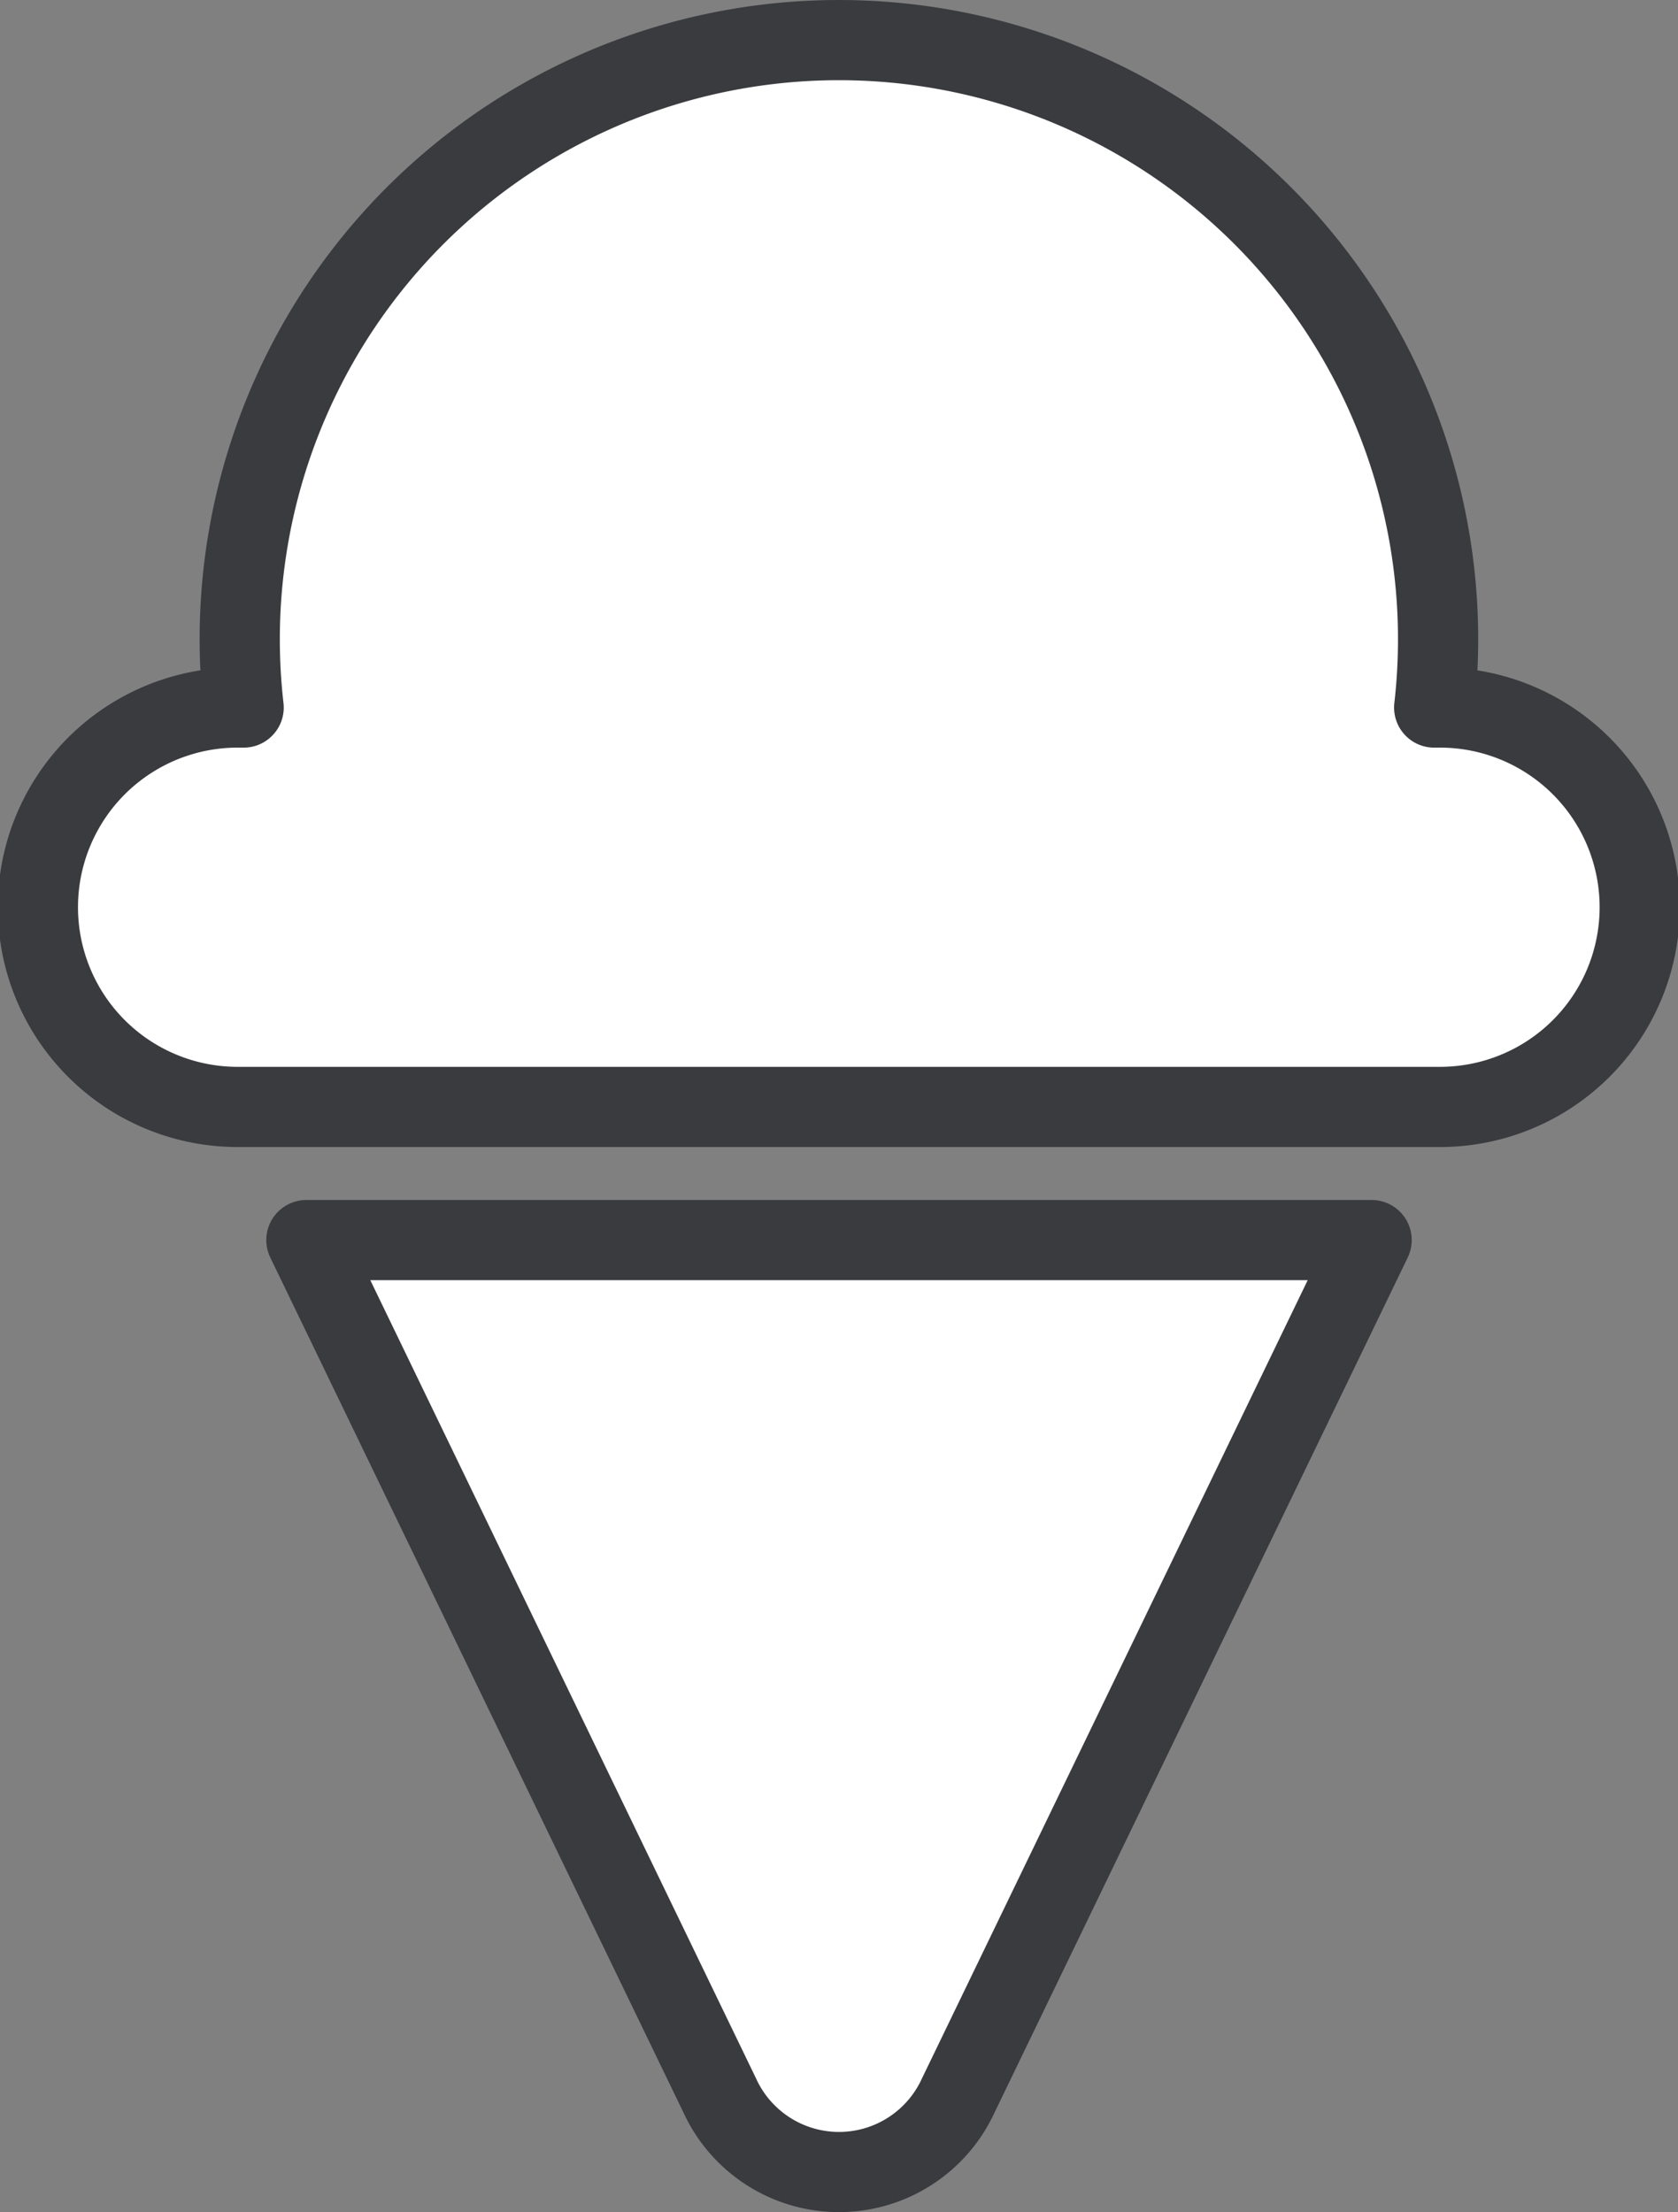
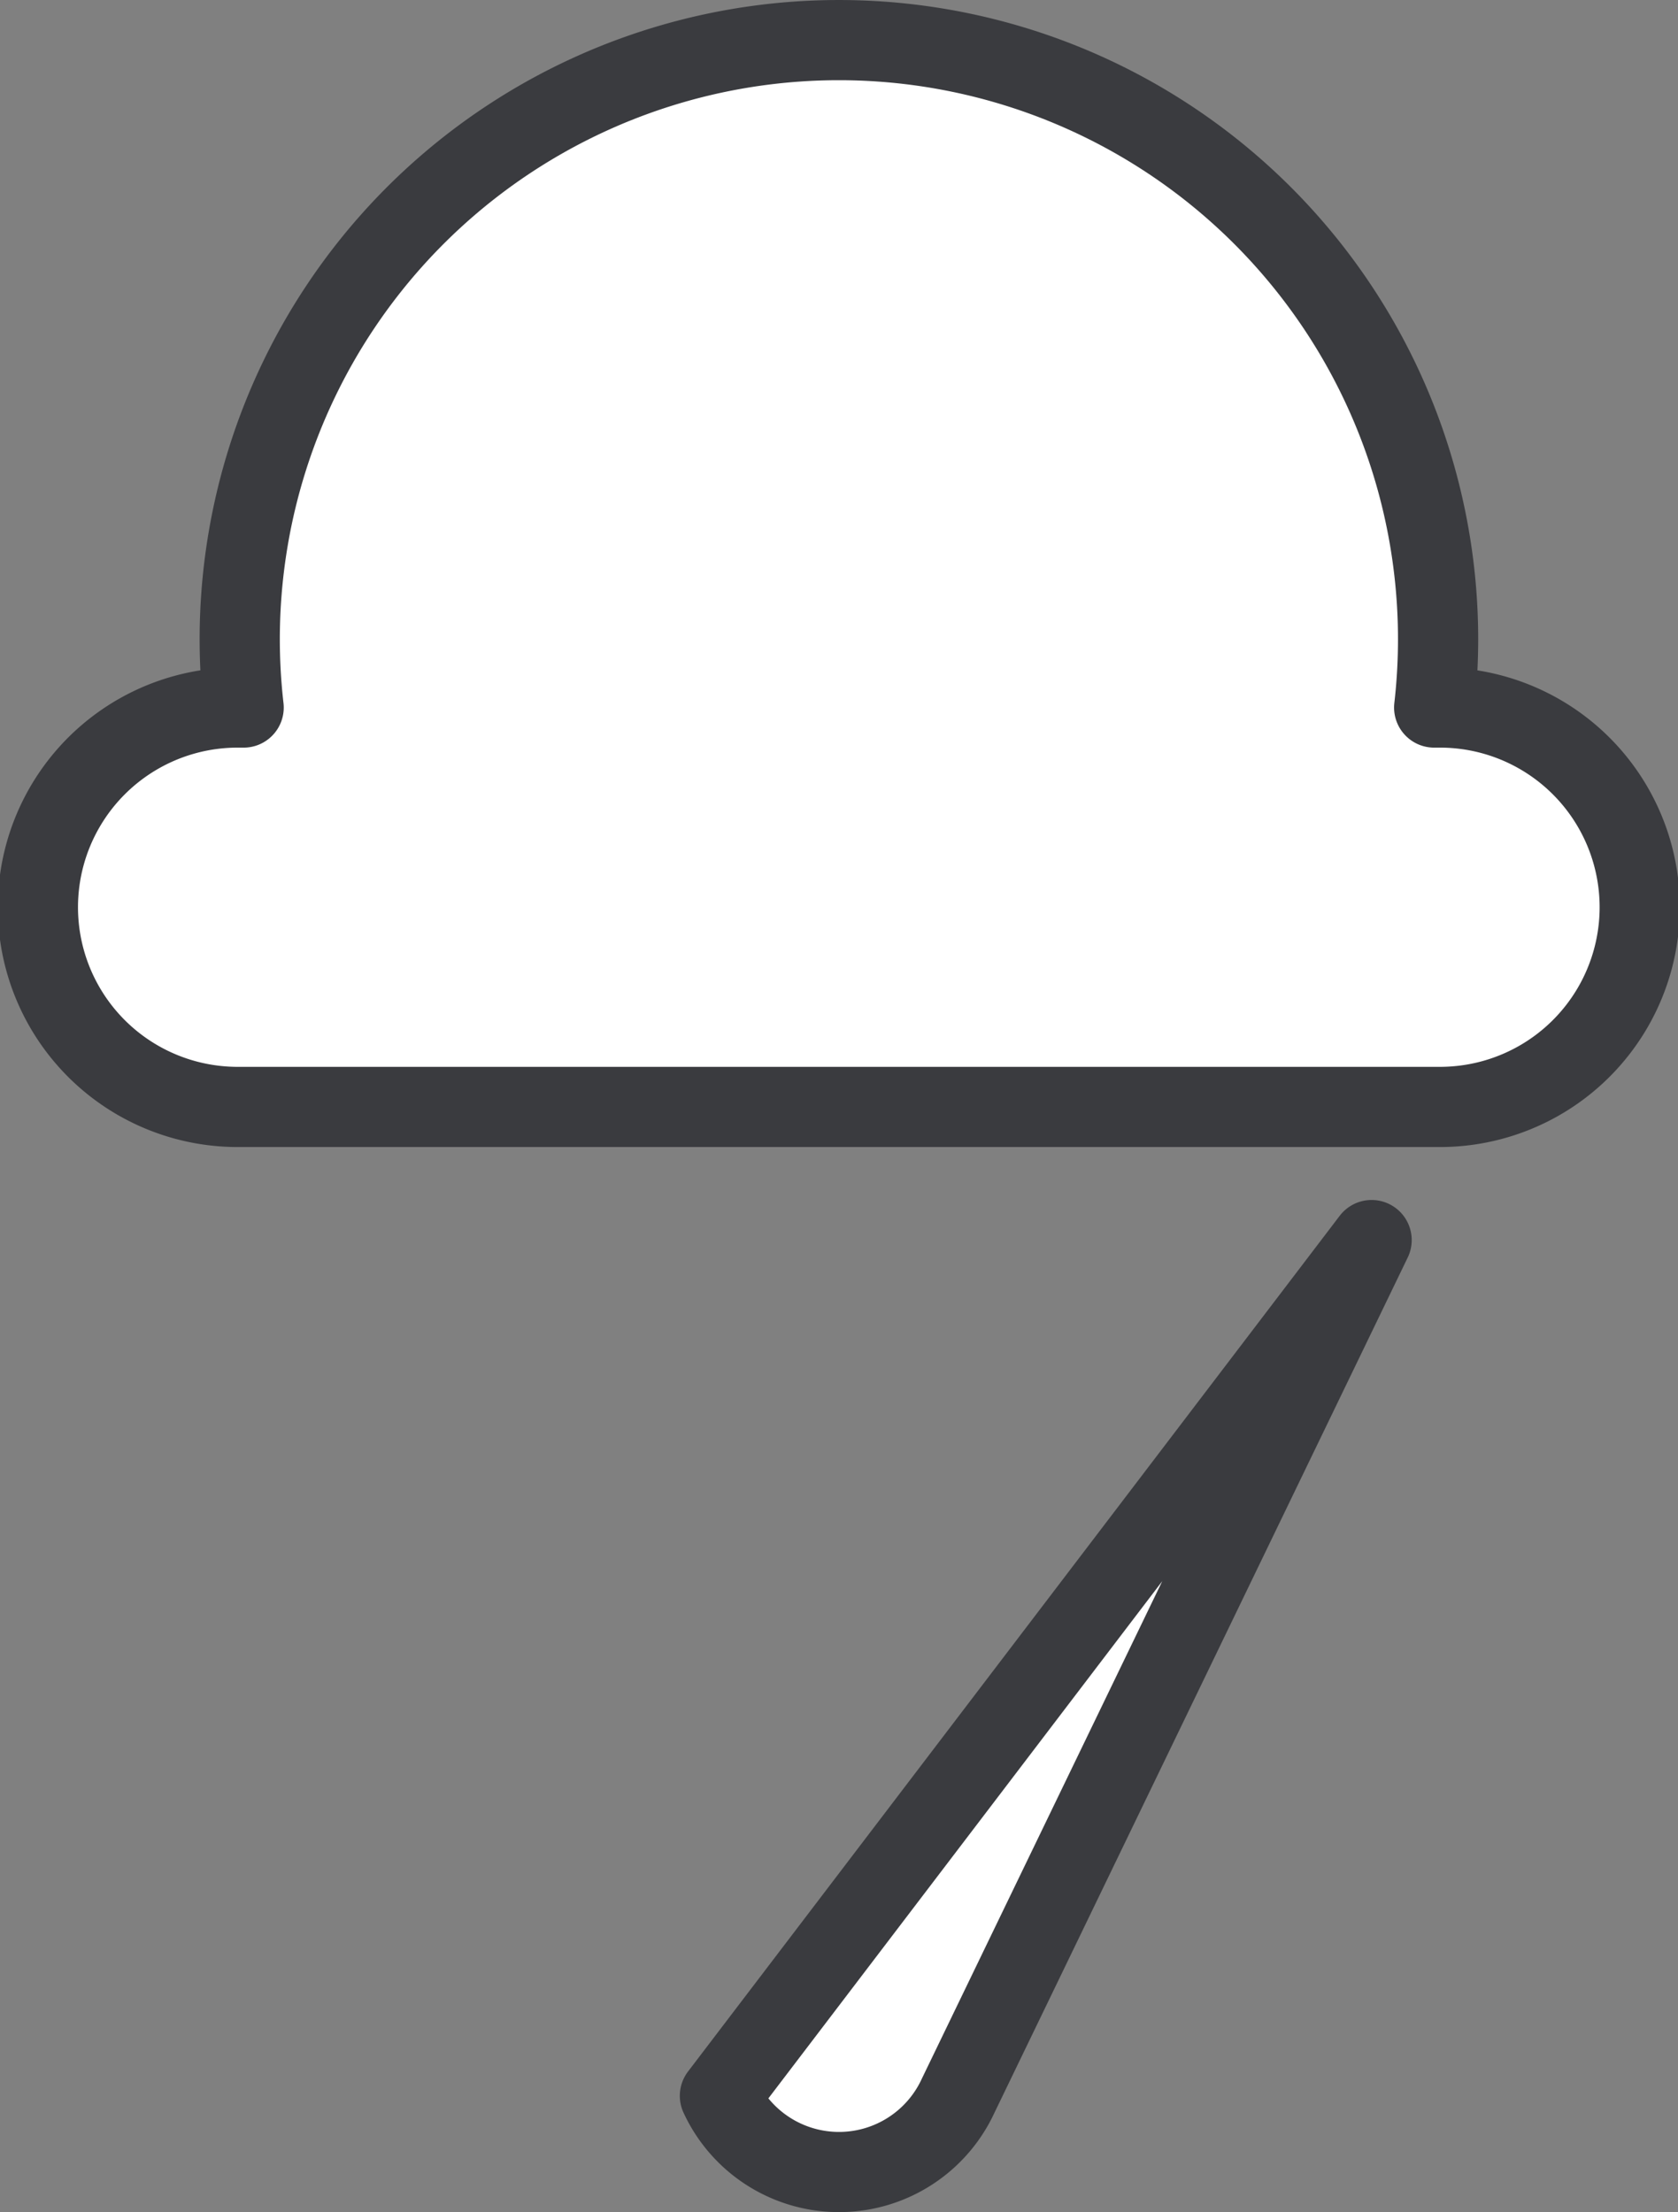
<svg xmlns="http://www.w3.org/2000/svg" width="83.693" height="110.347" viewBox="0 0 83.693 110.347">
  <rect x="0" y="0" width="83.693" height="110.347" fill="#808080" stroke="none" />
-   <path id="Icon_awesome-ice-cream" data-name="Icon awesome-ice-cream" d="M71.982,33.264h-.2a29.885,29.885,0,1,0-59.38,0h-.2a9.962,9.962,0,1,0,0,19.923h59.77a9.962,9.962,0,1,0,0-19.923ZM36.157,102.516a6.541,6.541,0,0,0,11.879,0L68.661,59.829H15.532Z" transform="translate(-0.25 2.03)" fill="#fff" stroke="#3a3b3f" stroke-linejoin="round" stroke-width="4" />
+   <path id="Icon_awesome-ice-cream" data-name="Icon awesome-ice-cream" d="M71.982,33.264h-.2a29.885,29.885,0,1,0-59.38,0h-.2a9.962,9.962,0,1,0,0,19.923h59.77a9.962,9.962,0,1,0,0-19.923ZM36.157,102.516a6.541,6.541,0,0,0,11.879,0L68.661,59.829Z" transform="translate(-0.25 2.03)" fill="#fff" stroke="#3a3b3f" stroke-linejoin="round" stroke-width="4" />
</svg>